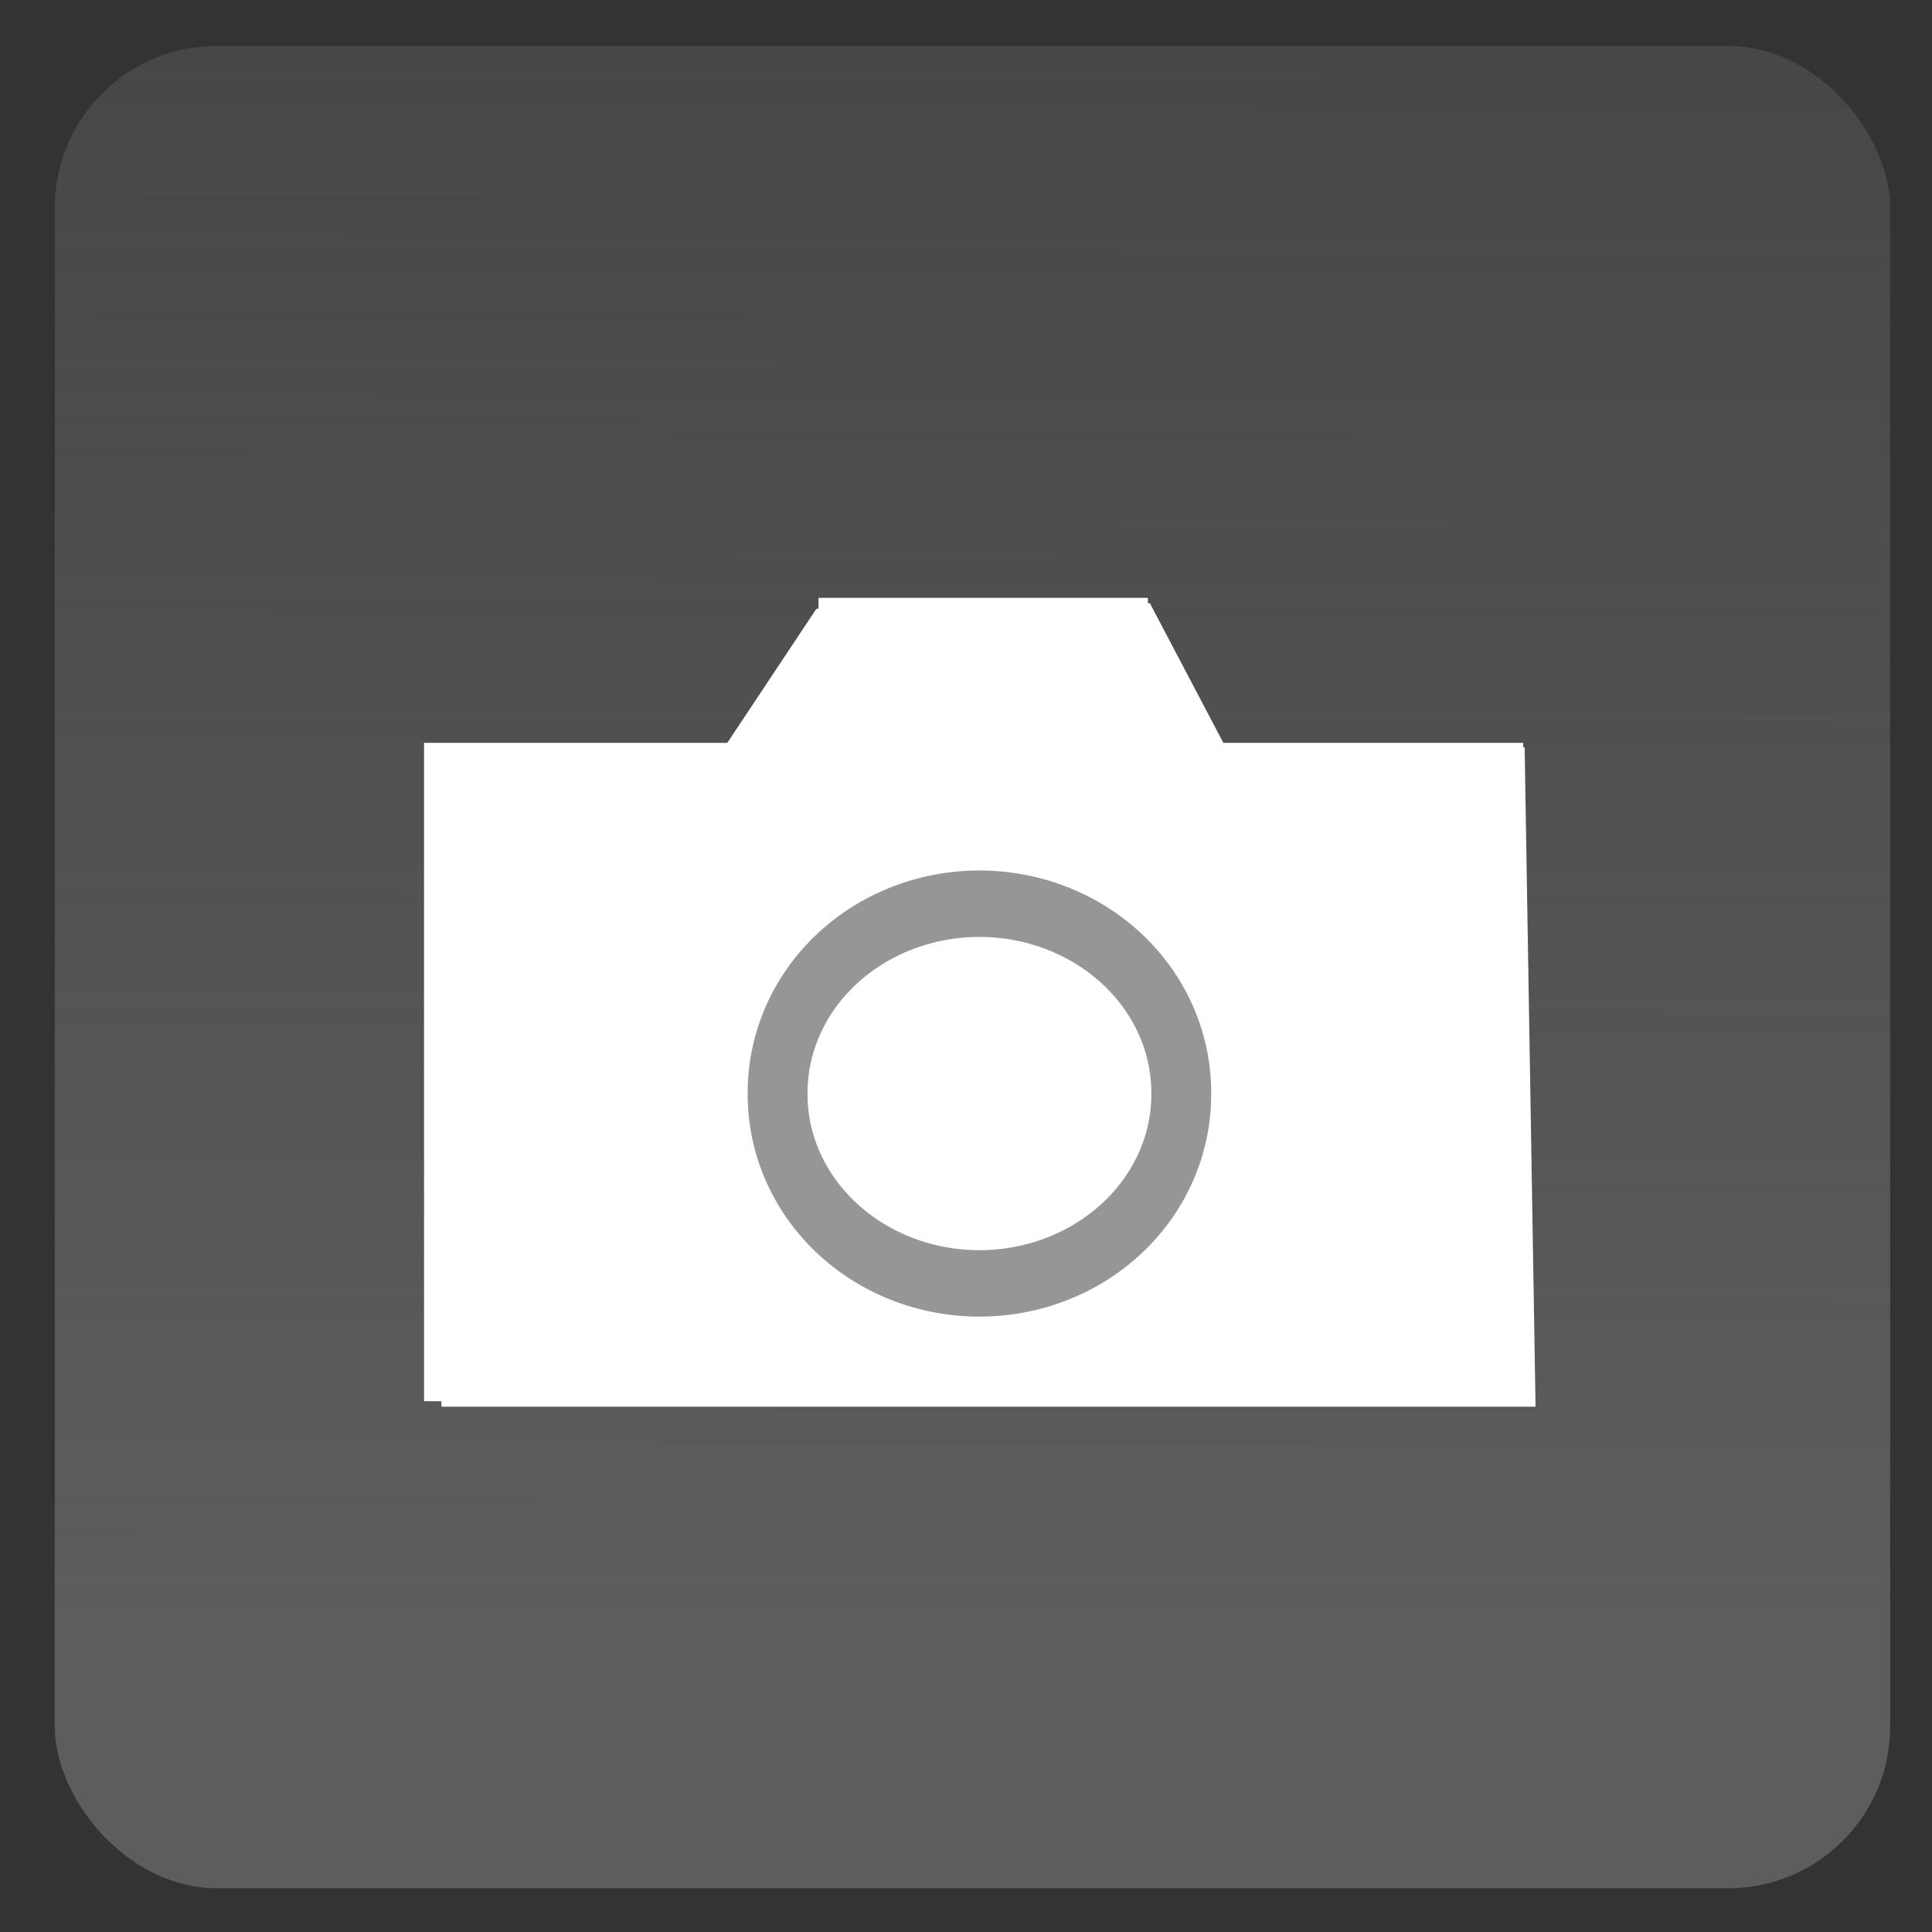
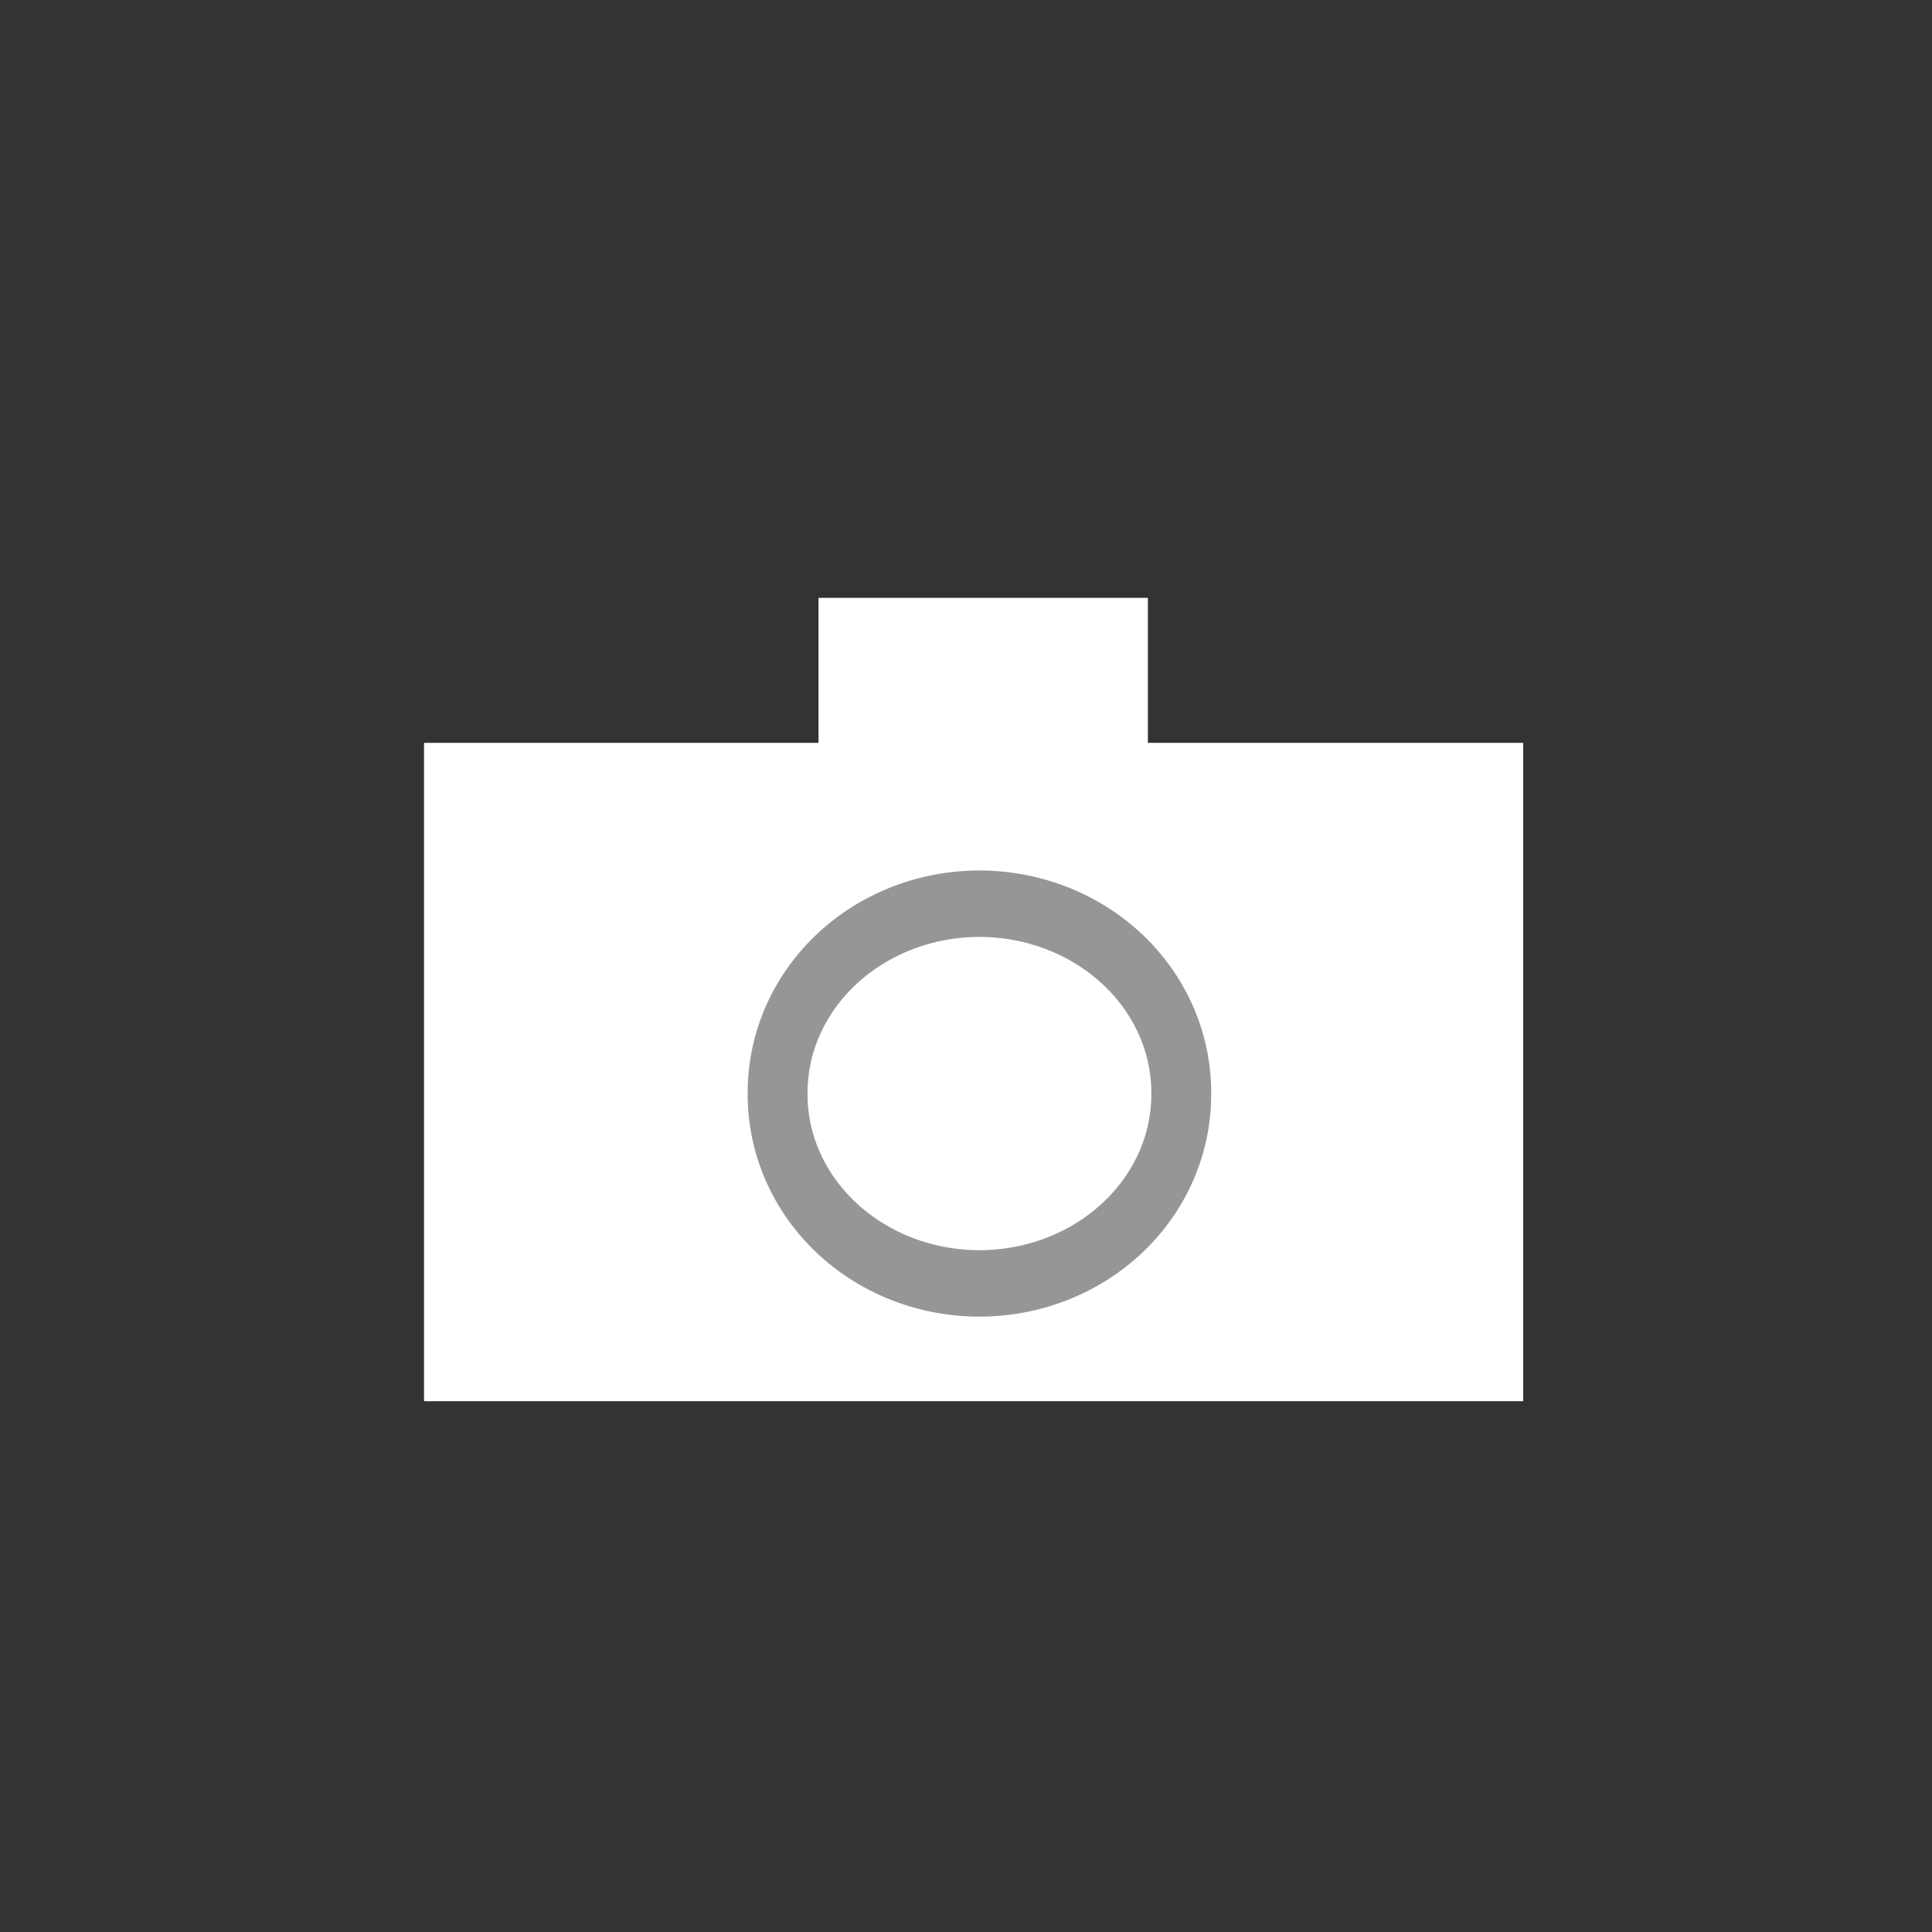
<svg xmlns="http://www.w3.org/2000/svg" xmlns:ns1="http://www.inkscape.org/namespaces/inkscape" xmlns:ns2="http://sodipodi.sourceforge.net/DTD/sodipodi-0.dtd" xmlns:xlink="http://www.w3.org/1999/xlink" width="400" height="400" id="svg2" version="1.1" ns1:version="0.48.0 r9654" ns2:docname="Wikilajme-Icon-Fotografia.svg">
  <rect width="100%" height="100%" fill="#333333" stroke="none" />
  <defs id="defs4">
    <linearGradient ns1:collect="always" id="linearGradient2998">
      <stop style="stop-color:#5d5d5d;stop-opacity:1;" offset="0" id="stop3000" />
      <stop style="stop-color:#5d5d5d;stop-opacity:0;" offset="1" id="stop3002" />
    </linearGradient>
    <linearGradient ns1:collect="always" xlink:href="#linearGradient2998" id="linearGradient3004" x1="207.143" y1="985.219" x2="208.571" y2="372.362" gradientUnits="userSpaceOnUse" gradientTransform="translate(-0.083,2.367)" />
  </defs>
  <ns2:namedview id="base" pagecolor="#ffffff" bordercolor="#666666" borderopacity="1.0" ns1:pageopacity="0.0" ns1:pageshadow="2" ns1:zoom="0.7" ns1:cx="365.87229" ns1:cy="157.35007" ns1:document-units="px" ns1:current-layer="layer1" showgrid="false" ns1:window-width="1600" ns1:window-height="838" ns1:window-x="-8" ns1:window-y="-8" ns1:window-maximized="1" />
  <g ns1:label="Ebene 1" ns1:groupmode="layer" id="layer1" transform="translate(0,-652.362)">
-     <rect style="fill:url(#linearGradient3004);fill-opacity:1;stroke:#ffffff;stroke-width:0;stroke-miterlimit:4;stroke-opacity:1;stroke-dasharray:none" id="rect2985" width="380" height="381.429" x="11.346" y="661.872" ry="33.515" />
-     <path style="fill:#ffffff;stroke:#ffffff;stroke-width:1.123px;stroke-linecap:butt;stroke-linejoin:miter;stroke-opacity:1" d="m 91.954,943.041 225.397,0 -2.243,-135.395 -61.676,0 -15.699,-29.833 -68.404,1.147 -19.063,28.685 -61.676,1.147 z" id="path3019" ns1:connector-curvature="0" />
    <rect style="fill:#ffffff;fill-opacity:1;stroke:#ffffff;stroke-width:0;stroke-miterlimit:4;stroke-opacity:1;stroke-dasharray:none" id="rect3789" width="227.572" height="136.306" x="87.791" y="806.161" ry="0" />
    <rect style="fill:#ffffff;fill-opacity:1;stroke:#ffffff;stroke-width:0;stroke-miterlimit:4;stroke-opacity:1;stroke-dasharray:none" id="rect3791" width="68.192" height="55.983" x="169.463" y="776.141" />
    <path ns2:type="arc" style="fill:#000000;fill-opacity:0;stroke:#969696;stroke-width:10.806;stroke-miterlimit:4;stroke-opacity:1;stroke-dasharray:none" id="path3793" ns2:cx="210" ns2:cy="224.28572" ns2:rx="36.42857" ns2:ry="30.714285" d="m 246.429,224.286 a 36.429,30.714 0 1 1 -72.857,0 36.429,30.714 0 1 1 72.857,0 z" transform="matrix(1.147,0,0,1.273,-38.089,593.255)" />
  </g>
</svg>